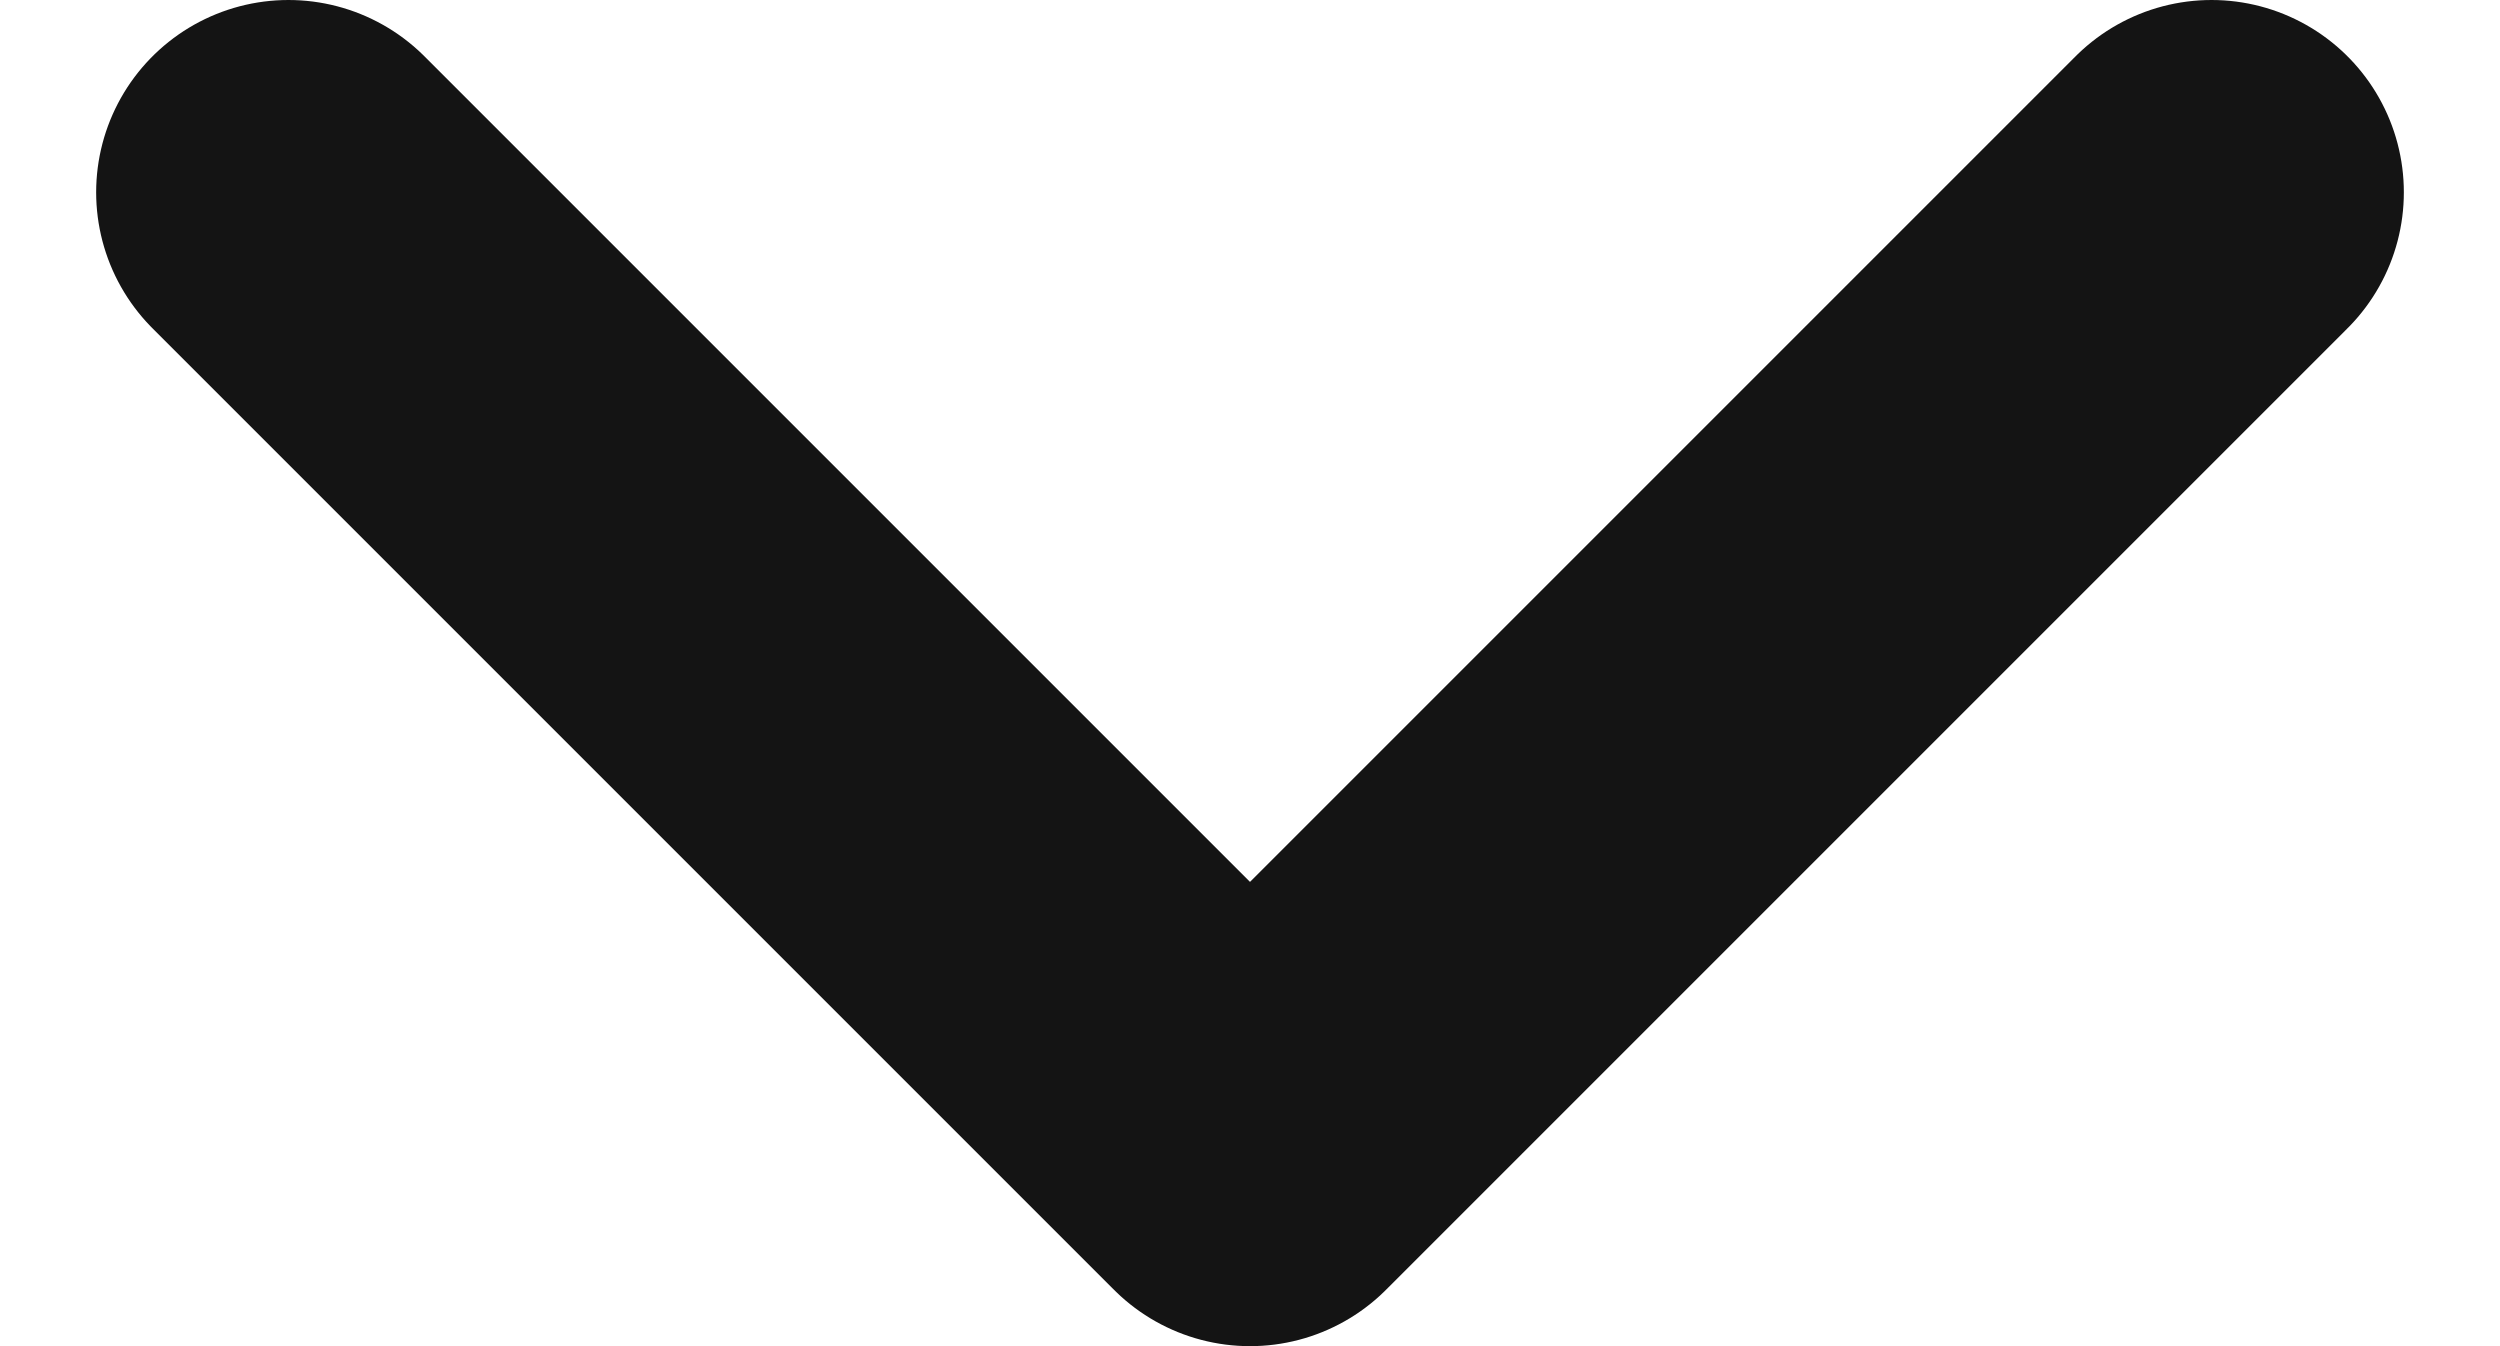
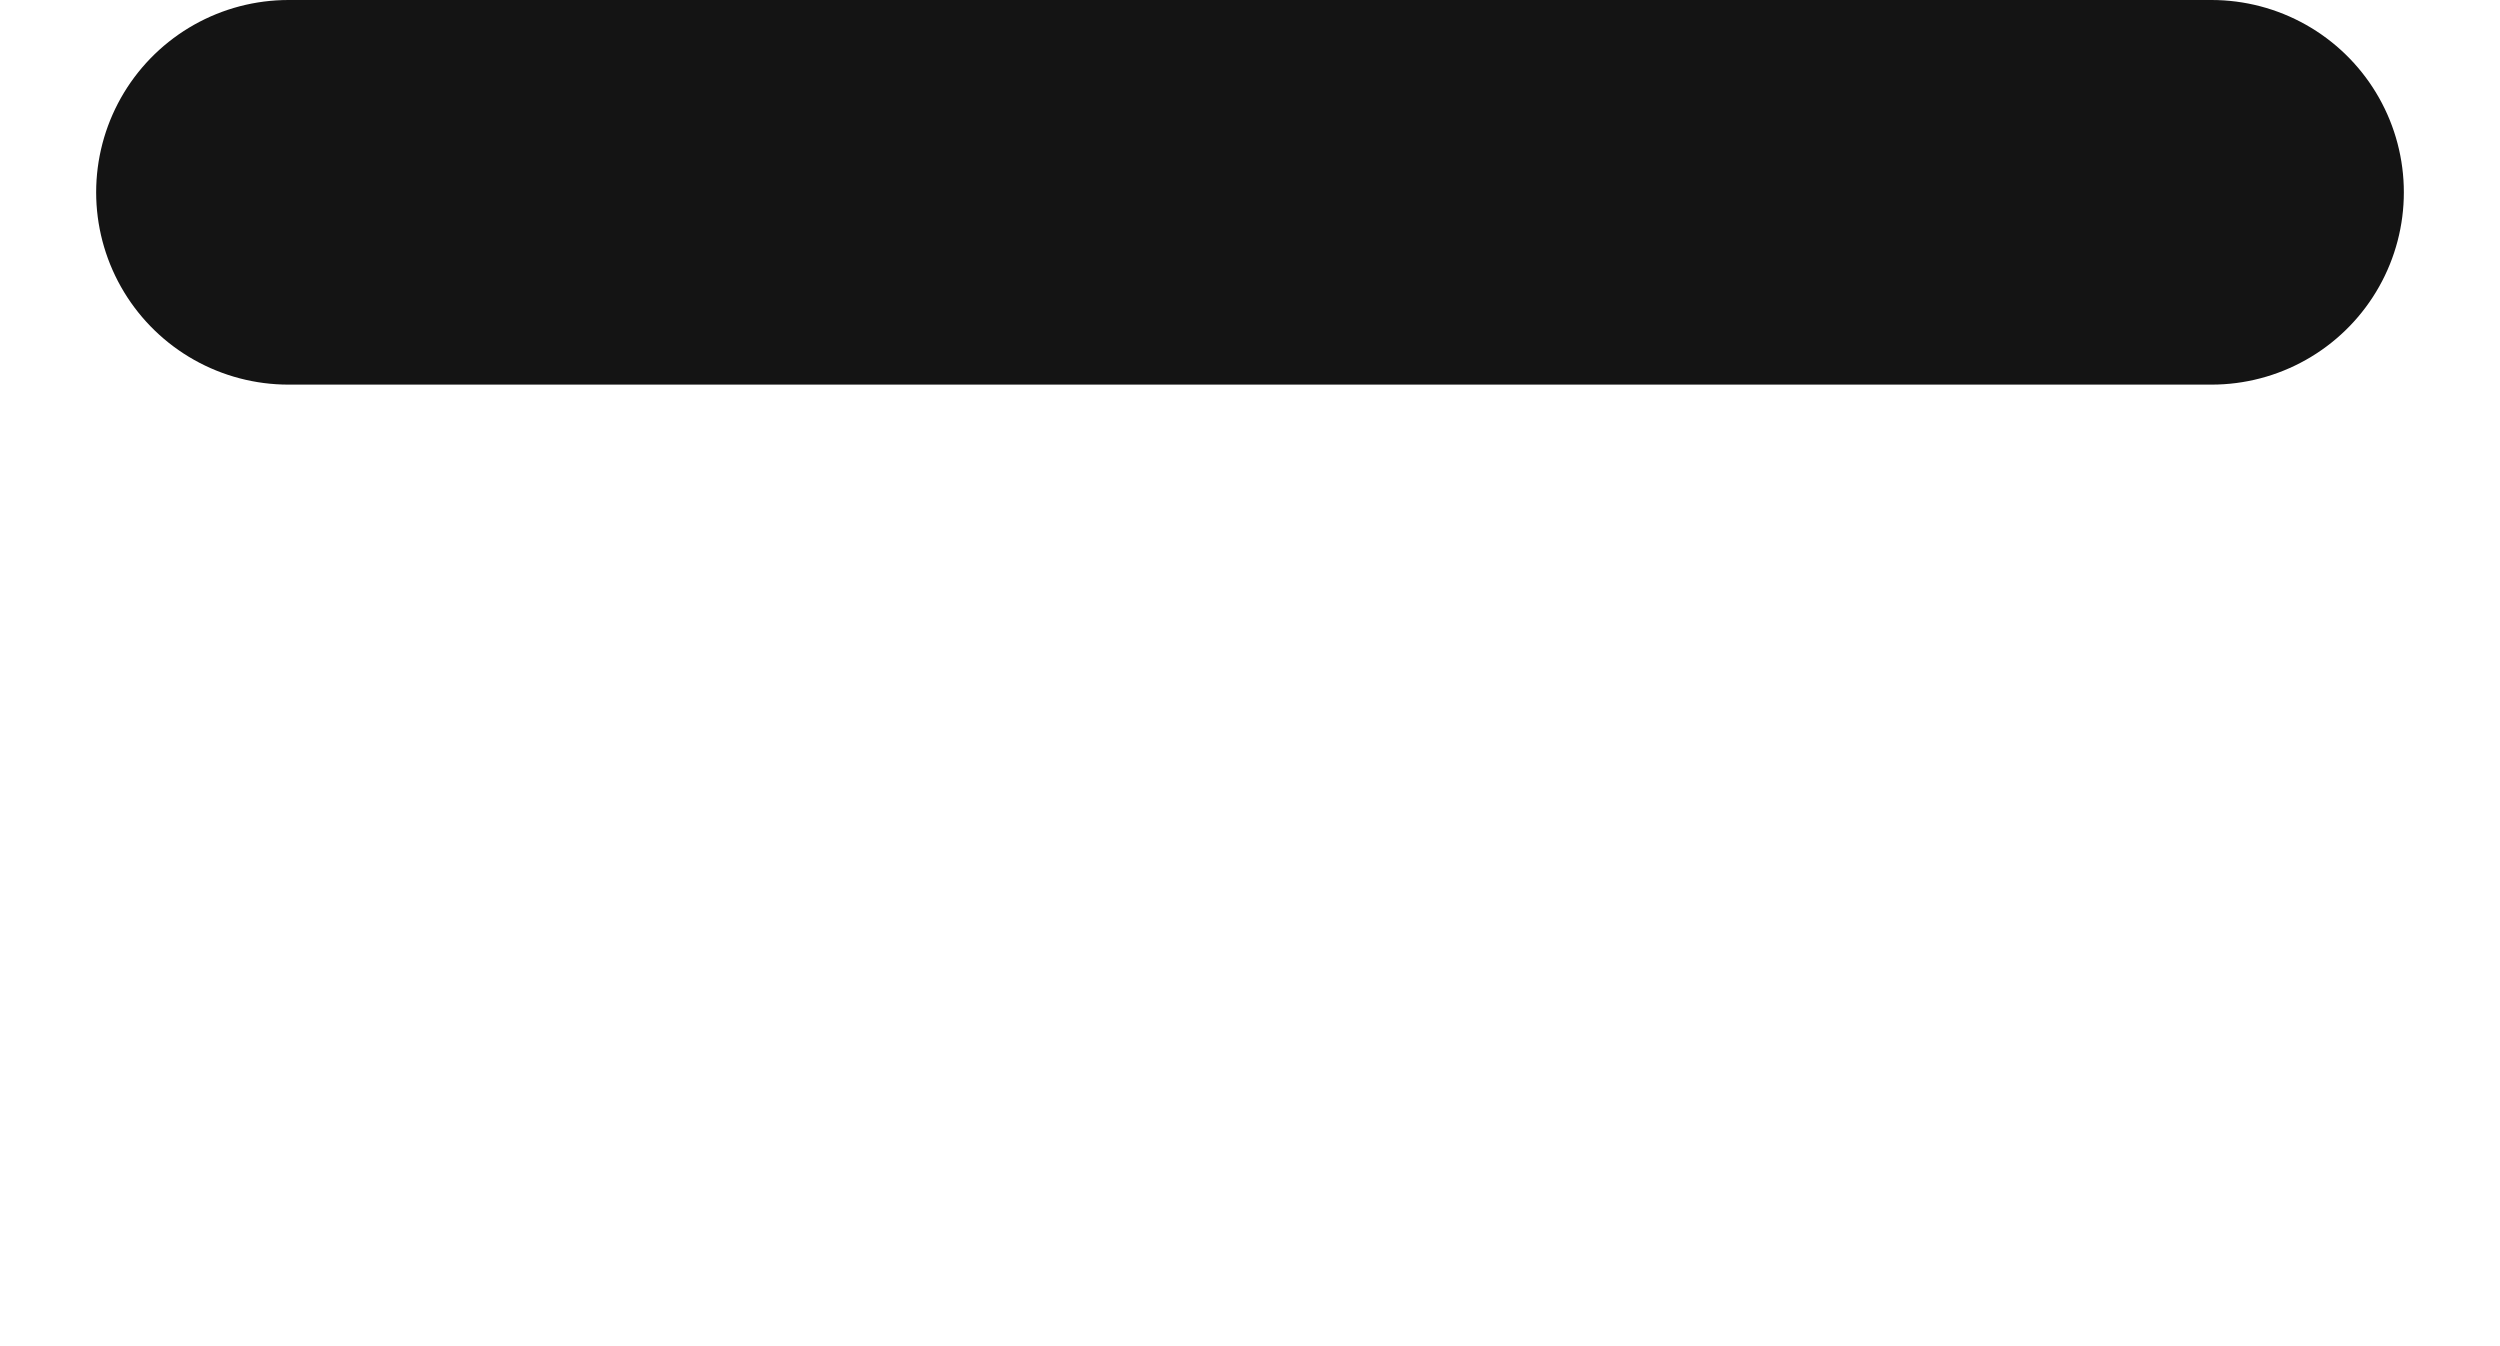
<svg xmlns="http://www.w3.org/2000/svg" width="13" height="7" viewBox="0 0 13 7" fill="none">
-   <path d="M1.5 1L6.5 6L11.5 1" stroke="#141414" stroke-width="2" stroke-linecap="round" stroke-linejoin="round" />
+   <path d="M1.5 1L11.5 1" stroke="#141414" stroke-width="2" stroke-linecap="round" stroke-linejoin="round" />
</svg>